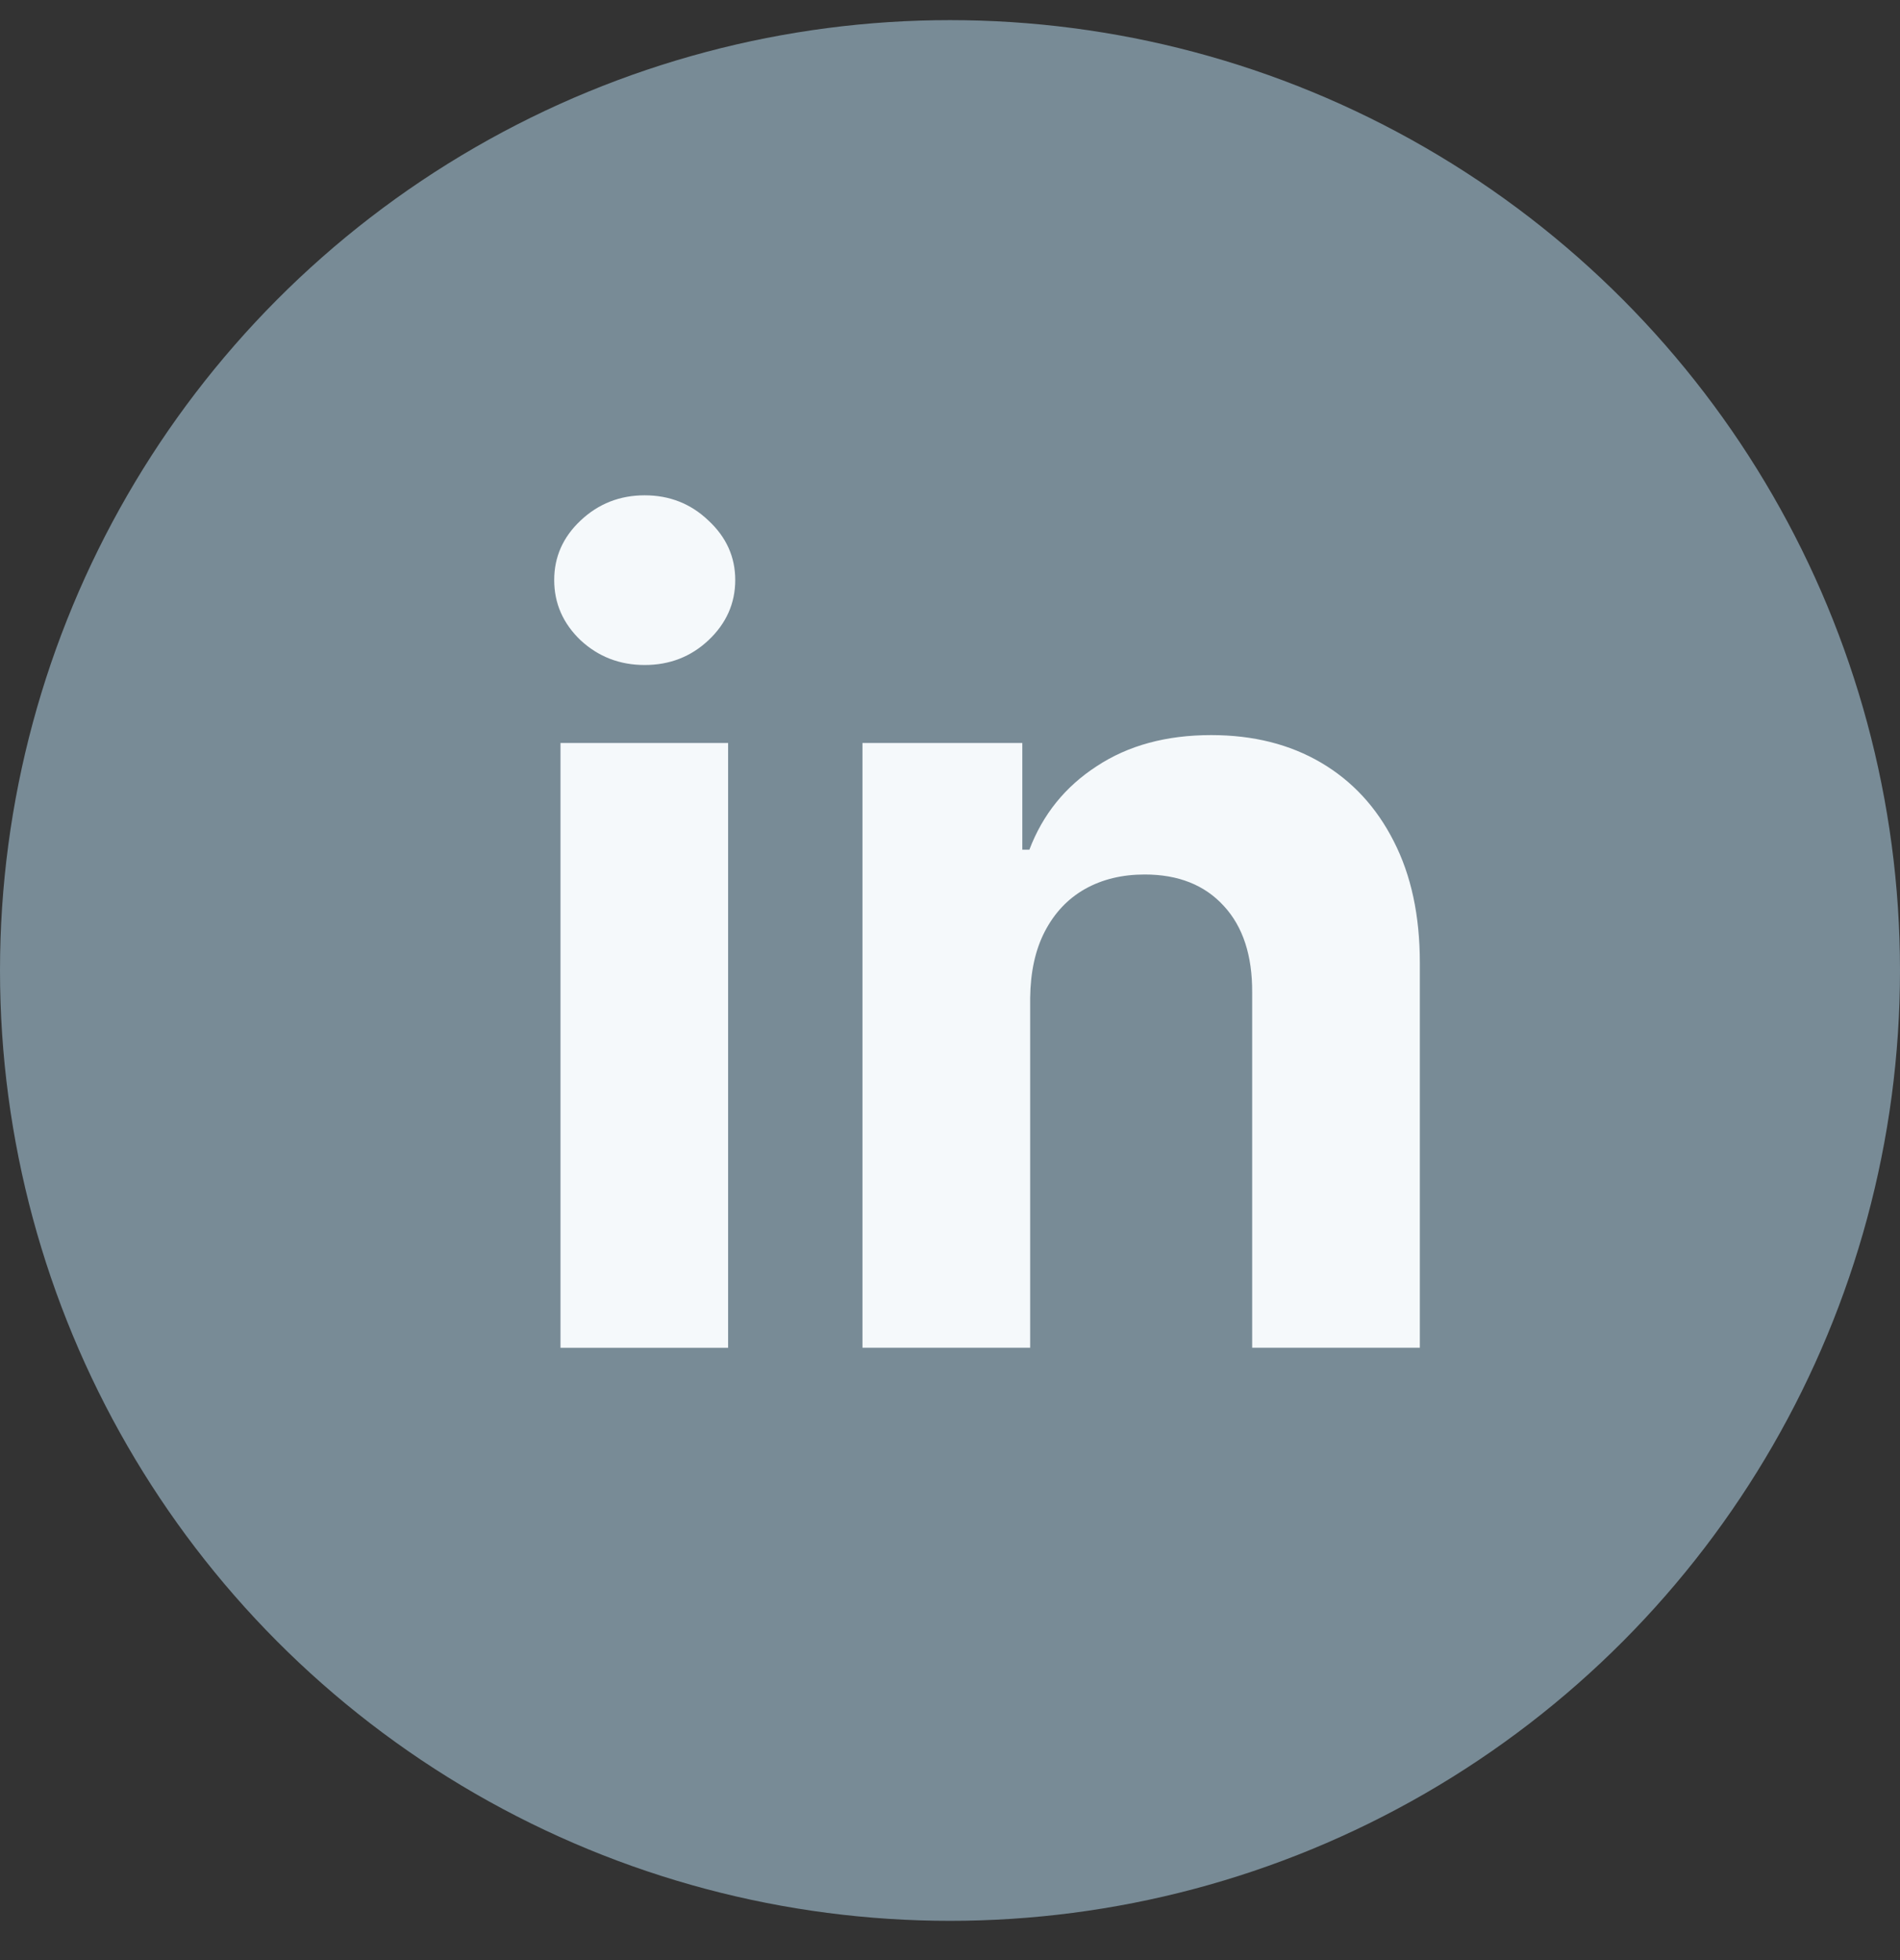
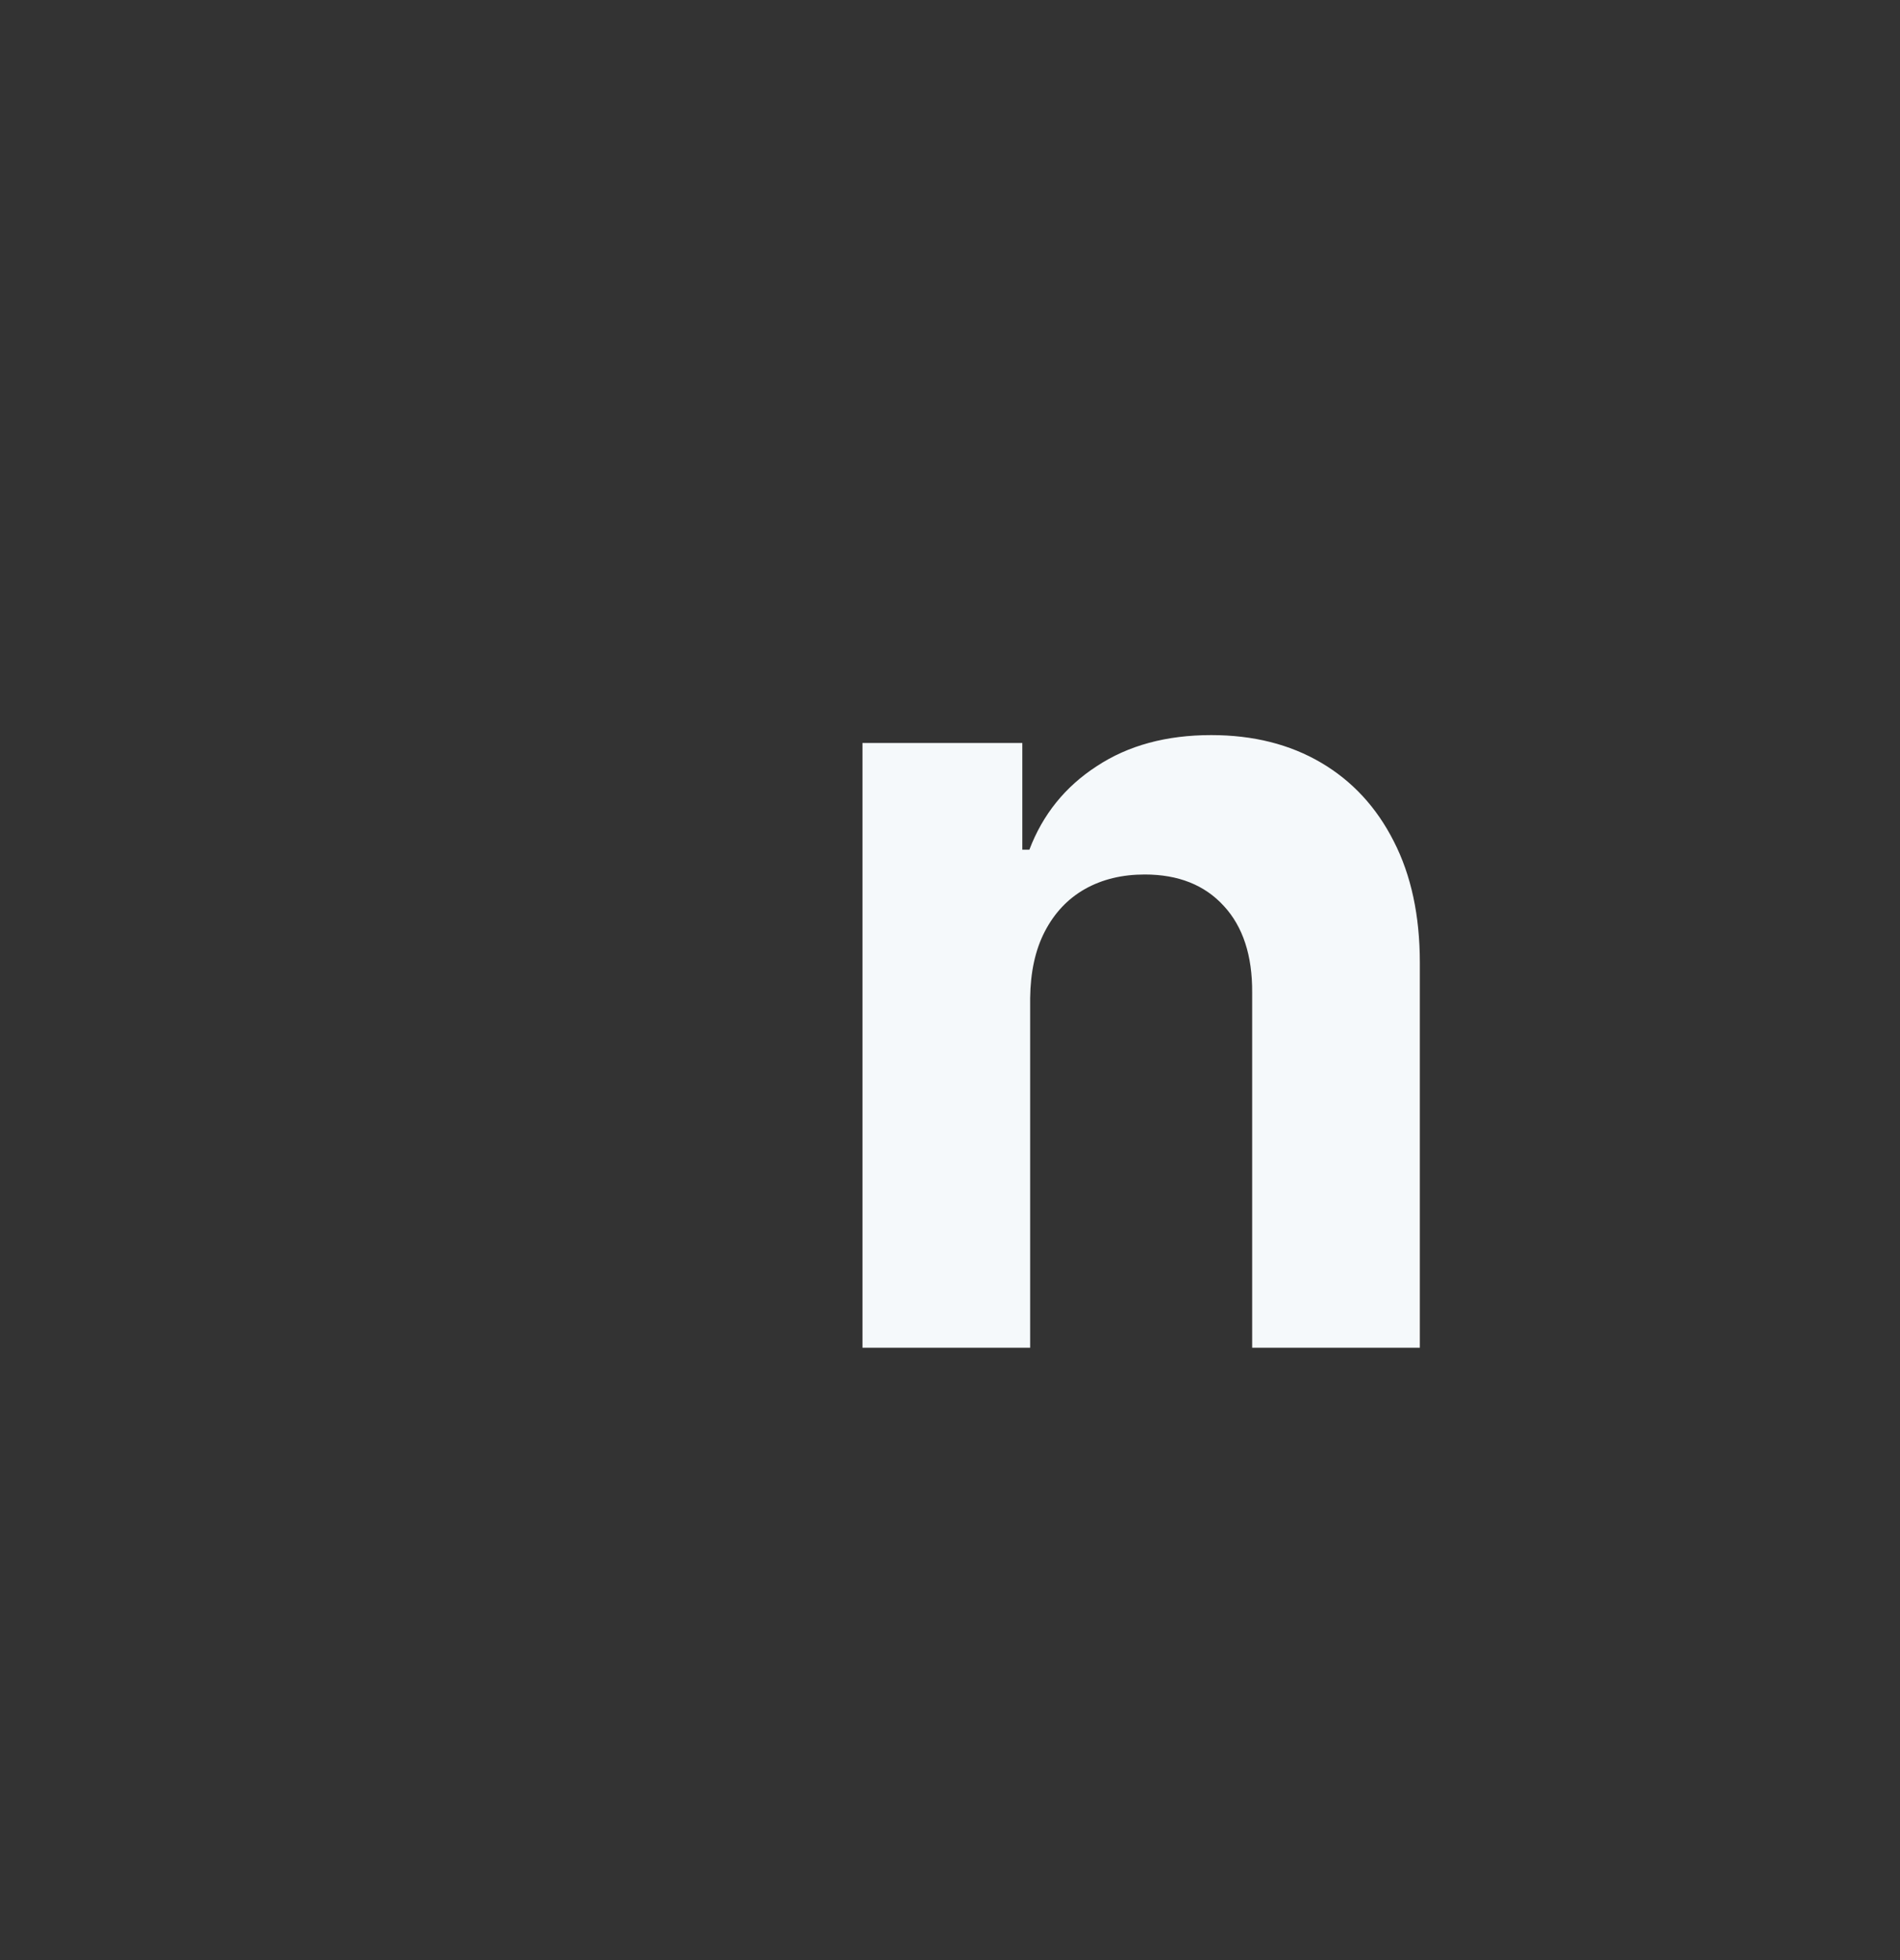
<svg xmlns="http://www.w3.org/2000/svg" width="32" height="33" viewBox="0 0 32 33" fill="none">
  <rect x="0" y="0" width="32" height="33" fill="#333333" stroke="none" />
-   <circle cx="16" cy="16.339" r="16" fill="#788B96" />
  <path d="M17.35 16.804V22.69H14.526V12.509H17.218V14.305H17.337C17.562 13.713 17.94 13.244 18.471 12.9C19.001 12.55 19.644 12.376 20.399 12.376C21.107 12.376 21.723 12.531 22.249 12.84C22.775 13.149 23.184 13.591 23.475 14.166C23.767 14.736 23.913 15.416 23.913 16.207V22.69H21.089V16.711C21.093 16.088 20.934 15.602 20.612 15.253C20.289 14.899 19.845 14.723 19.279 14.723C18.899 14.723 18.563 14.804 18.272 14.968C17.984 15.131 17.759 15.37 17.596 15.684C17.436 15.993 17.355 16.366 17.35 16.804Z" fill="#F5F9FB" />
-   <path d="M9.44 22.691V12.509H12.263V22.691H9.44ZM10.858 11.196C10.438 11.196 10.078 11.057 9.778 10.779C9.482 10.496 9.334 10.158 9.334 9.765C9.334 9.376 9.482 9.042 9.778 8.764C10.078 8.481 10.438 8.339 10.858 8.339C11.278 8.339 11.636 8.481 11.932 8.764C12.232 9.042 12.383 9.376 12.383 9.765C12.383 10.158 12.232 10.496 11.932 10.779C11.636 11.057 11.278 11.196 10.858 11.196Z" fill="#F5F9FB" />
</svg>